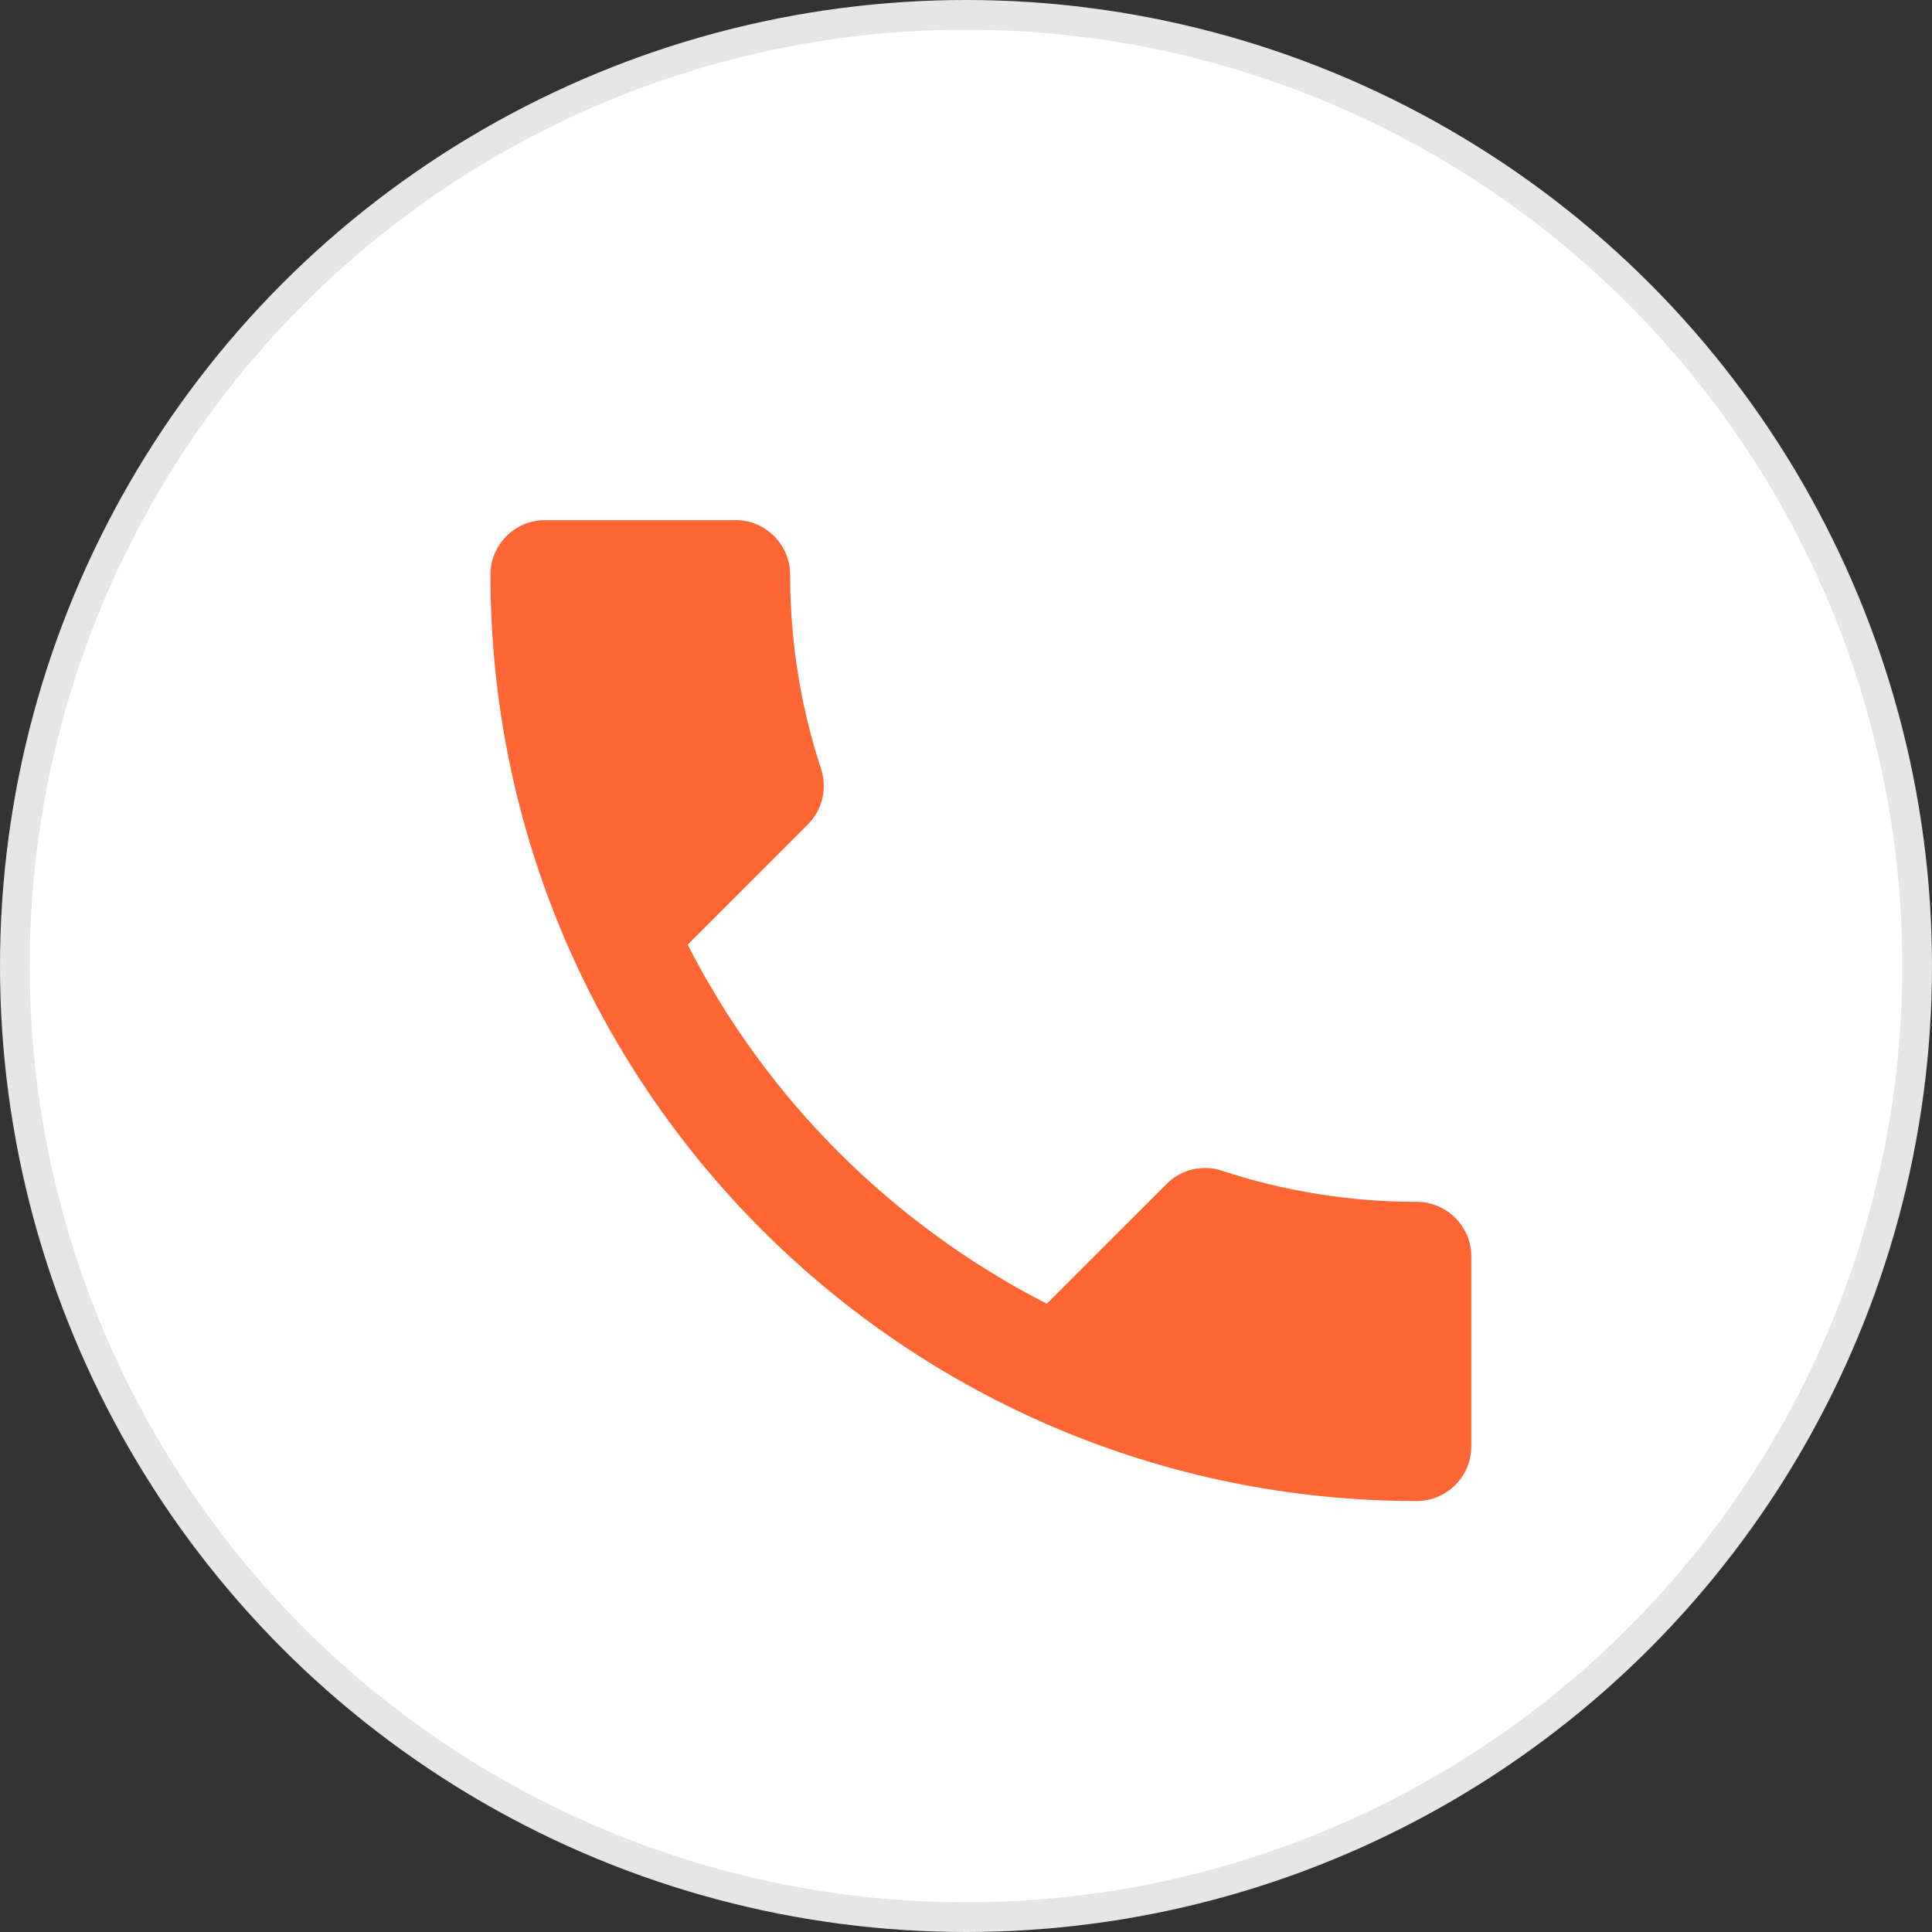
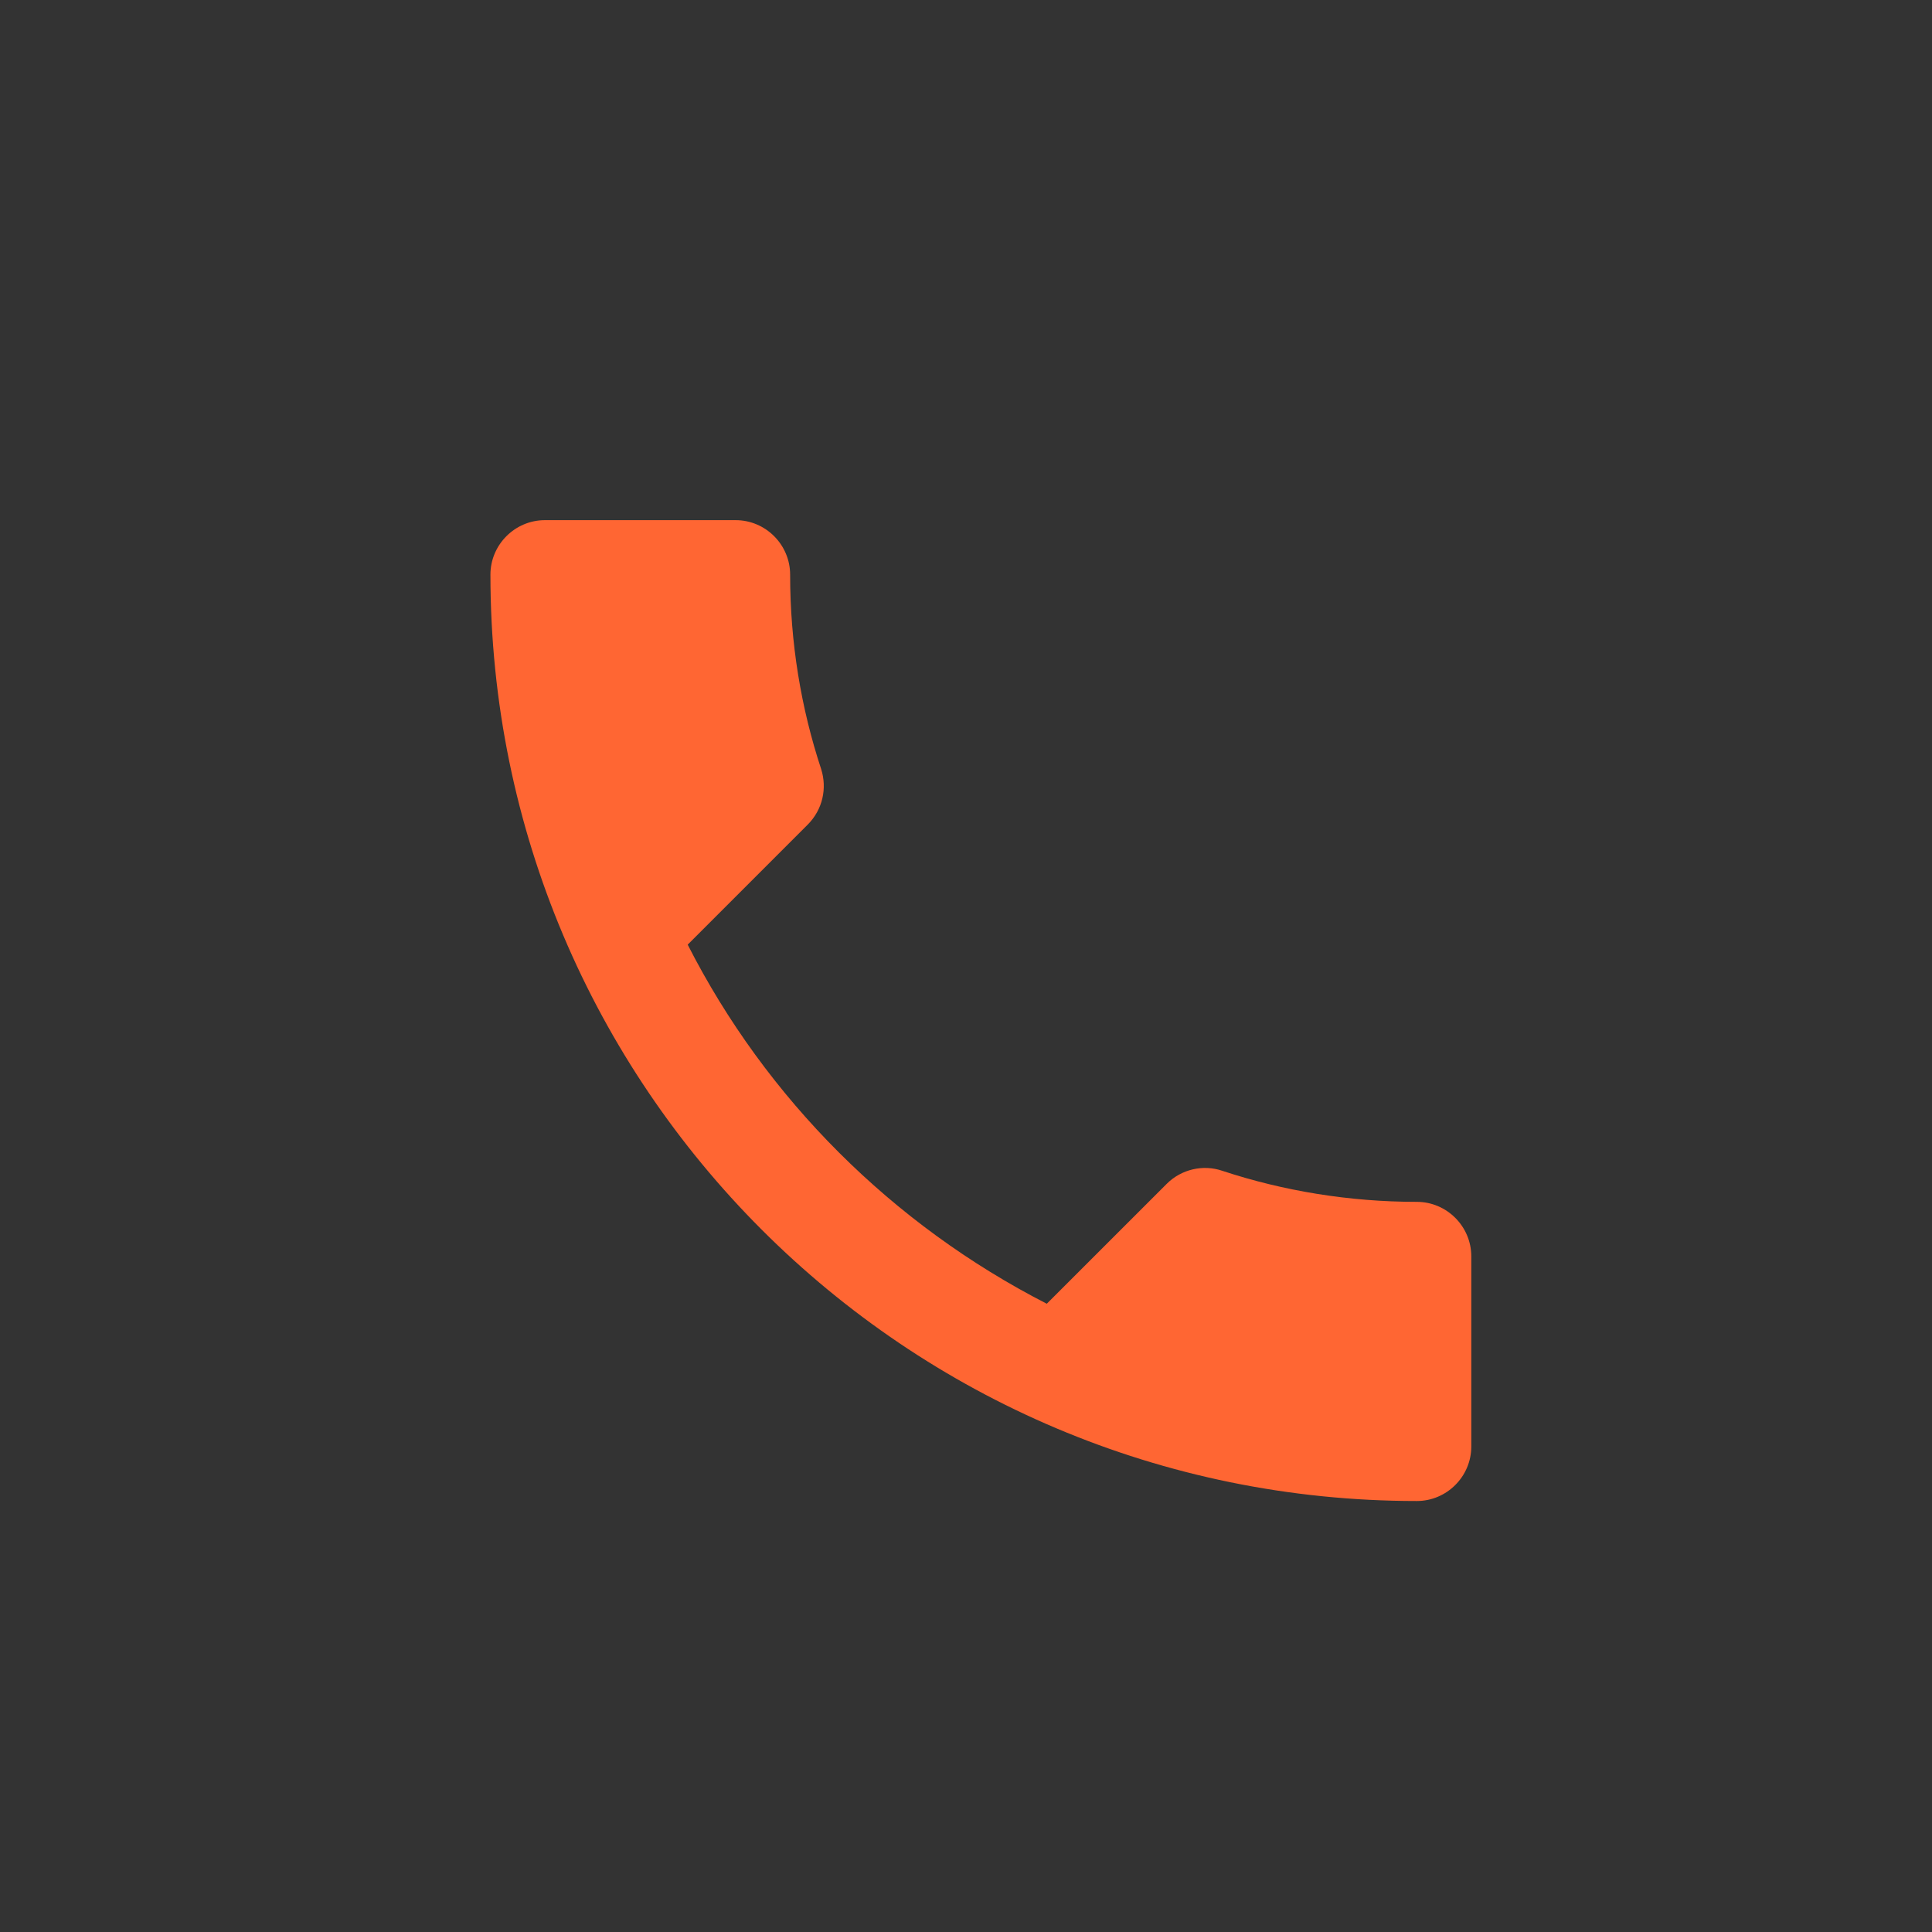
<svg xmlns="http://www.w3.org/2000/svg" width="65" height="65" viewBox="0 0 65 65" fill="none">
  <rect x="0" y="0" width="65" height="65" fill="#333333" stroke="none" />
-   <circle cx="32.5" cy="32.5" r="32" fill="white" stroke="#E6E6E6" />
  <path d="M23.137 31.782C25.777 36.97 30.03 41.205 35.218 43.863L39.252 39.83C39.747 39.335 40.48 39.17 41.122 39.39C43.175 40.068 45.393 40.435 47.667 40.435C48.675 40.435 49.5 41.26 49.5 42.268V48.667C49.5 49.675 48.675 50.5 47.667 50.5C30.452 50.5 16.5 36.548 16.5 19.333C16.5 18.325 17.325 17.5 18.333 17.5H24.75C25.758 17.5 26.583 18.325 26.583 19.333C26.583 21.625 26.95 23.825 27.628 25.878C27.83 26.52 27.683 27.235 27.17 27.748L23.137 31.782Z" fill="#FF6633" />
</svg>